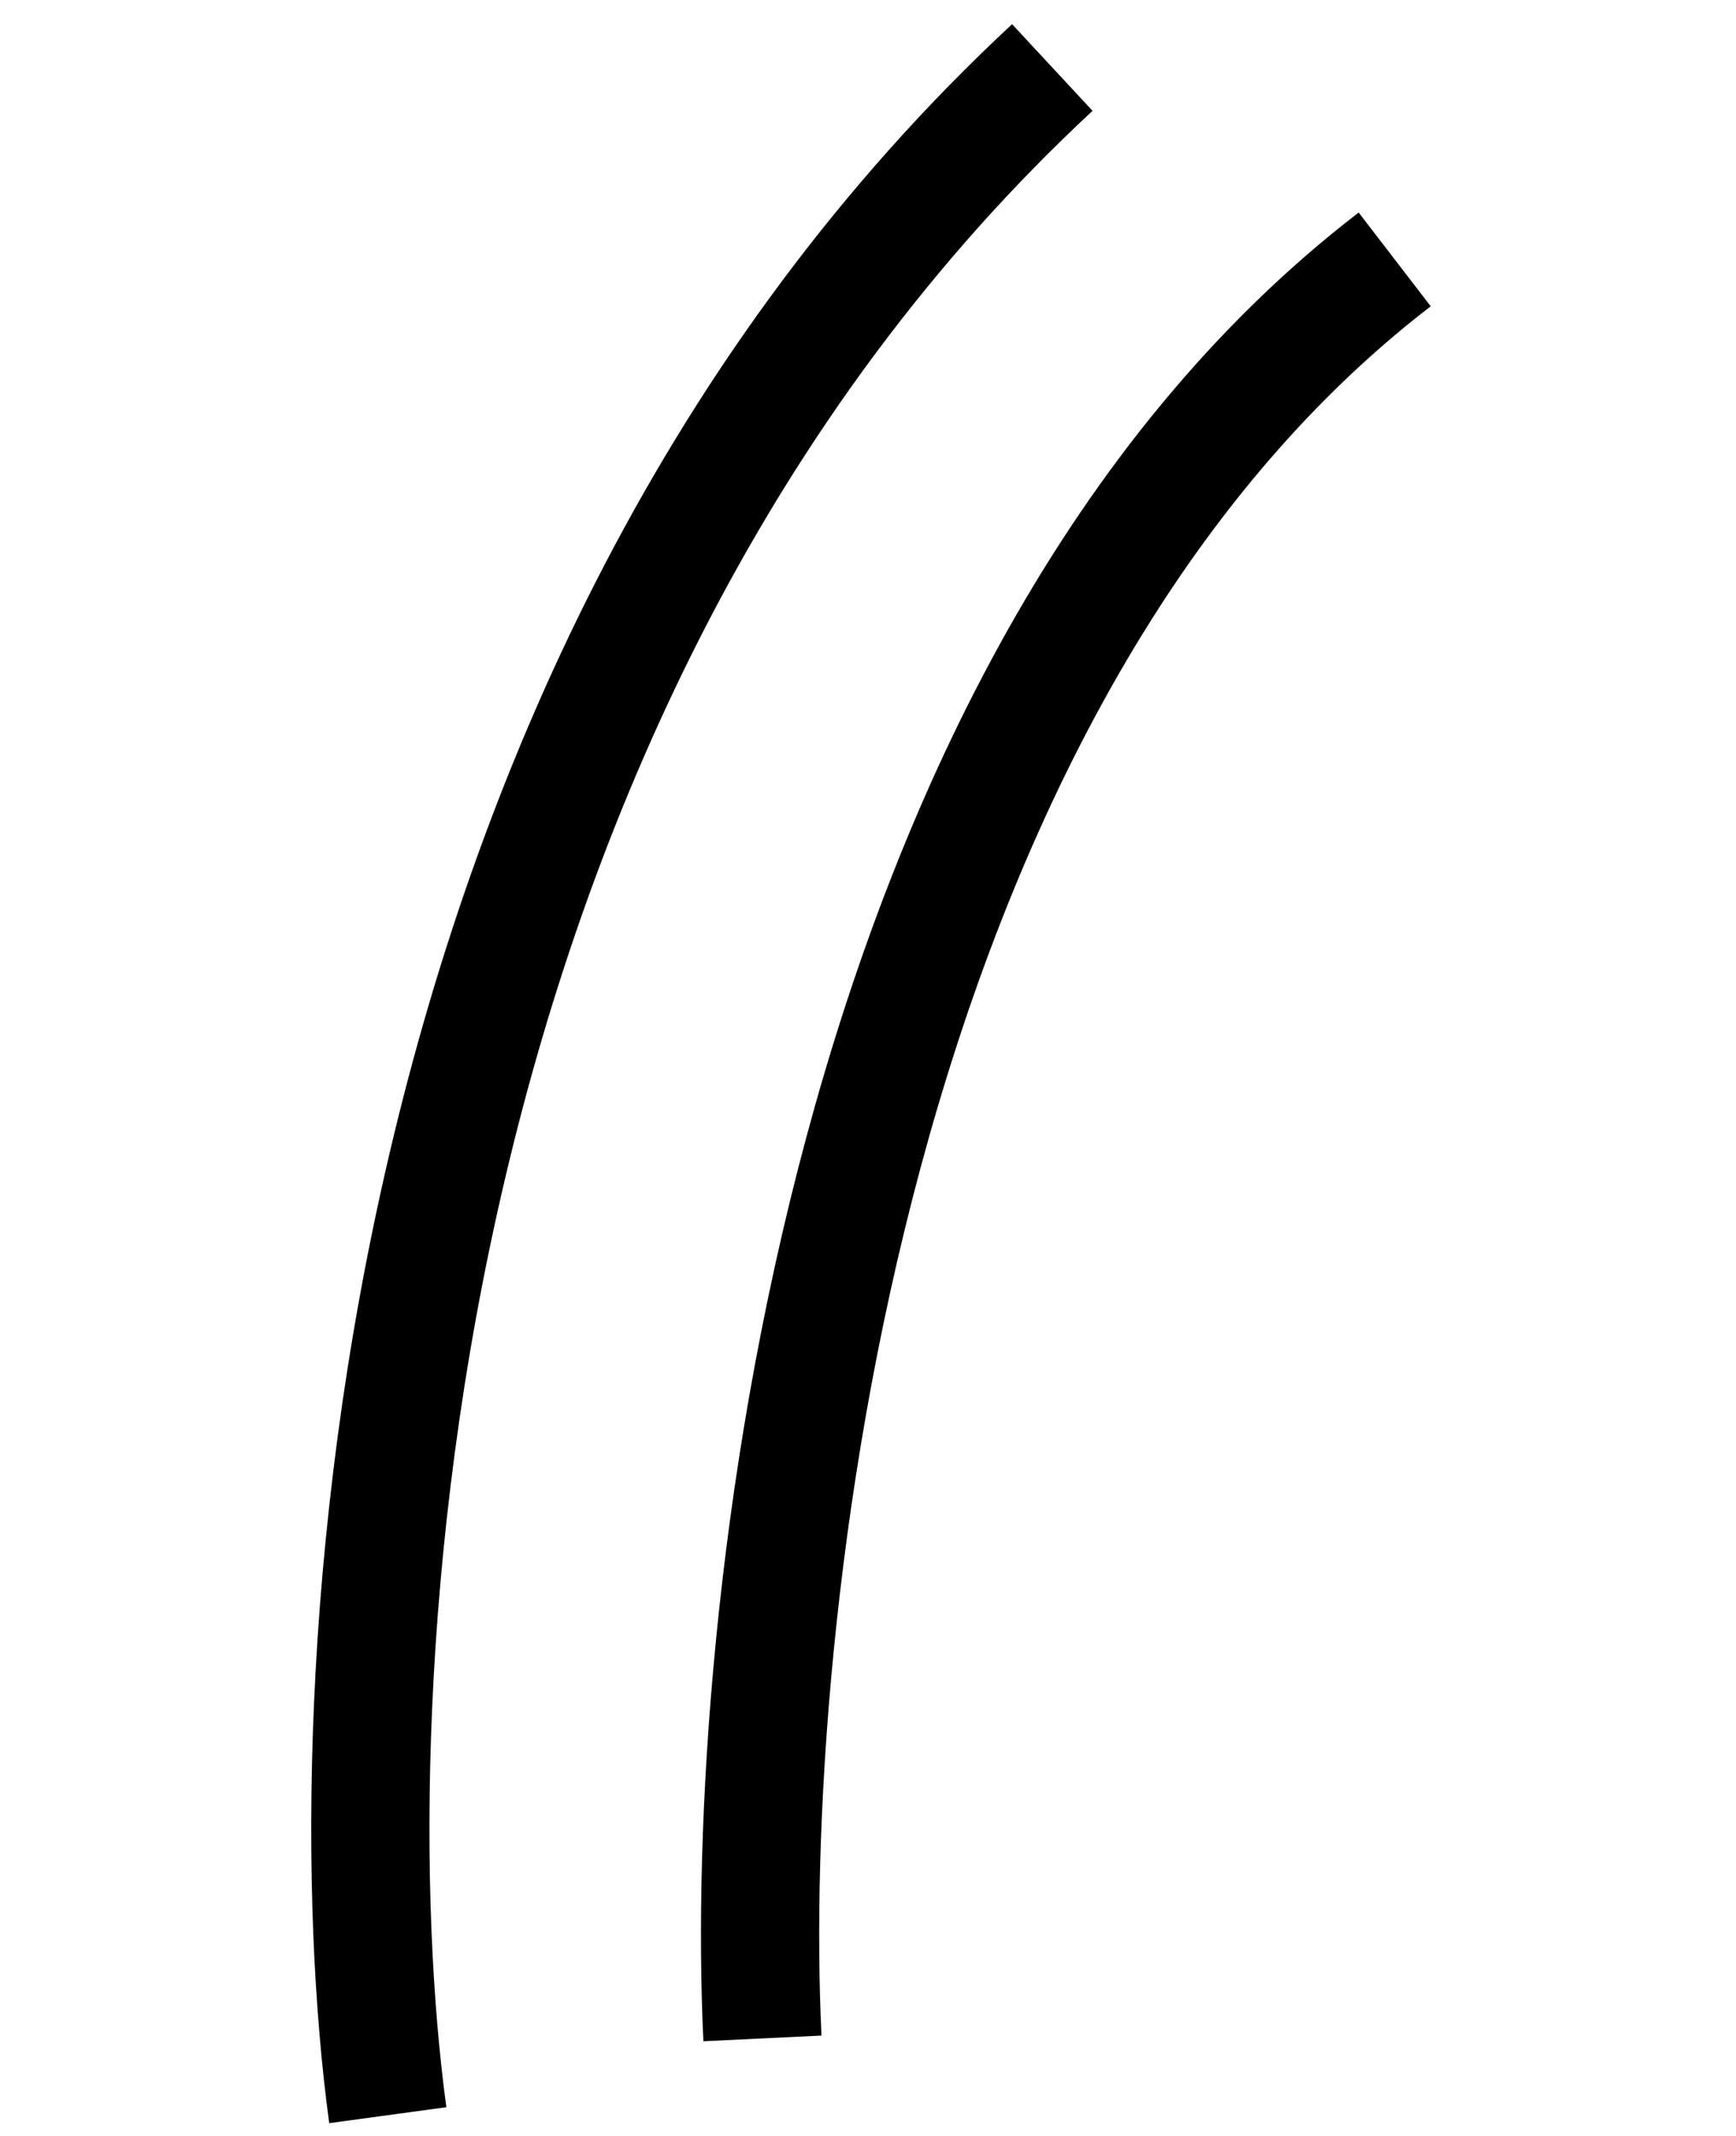
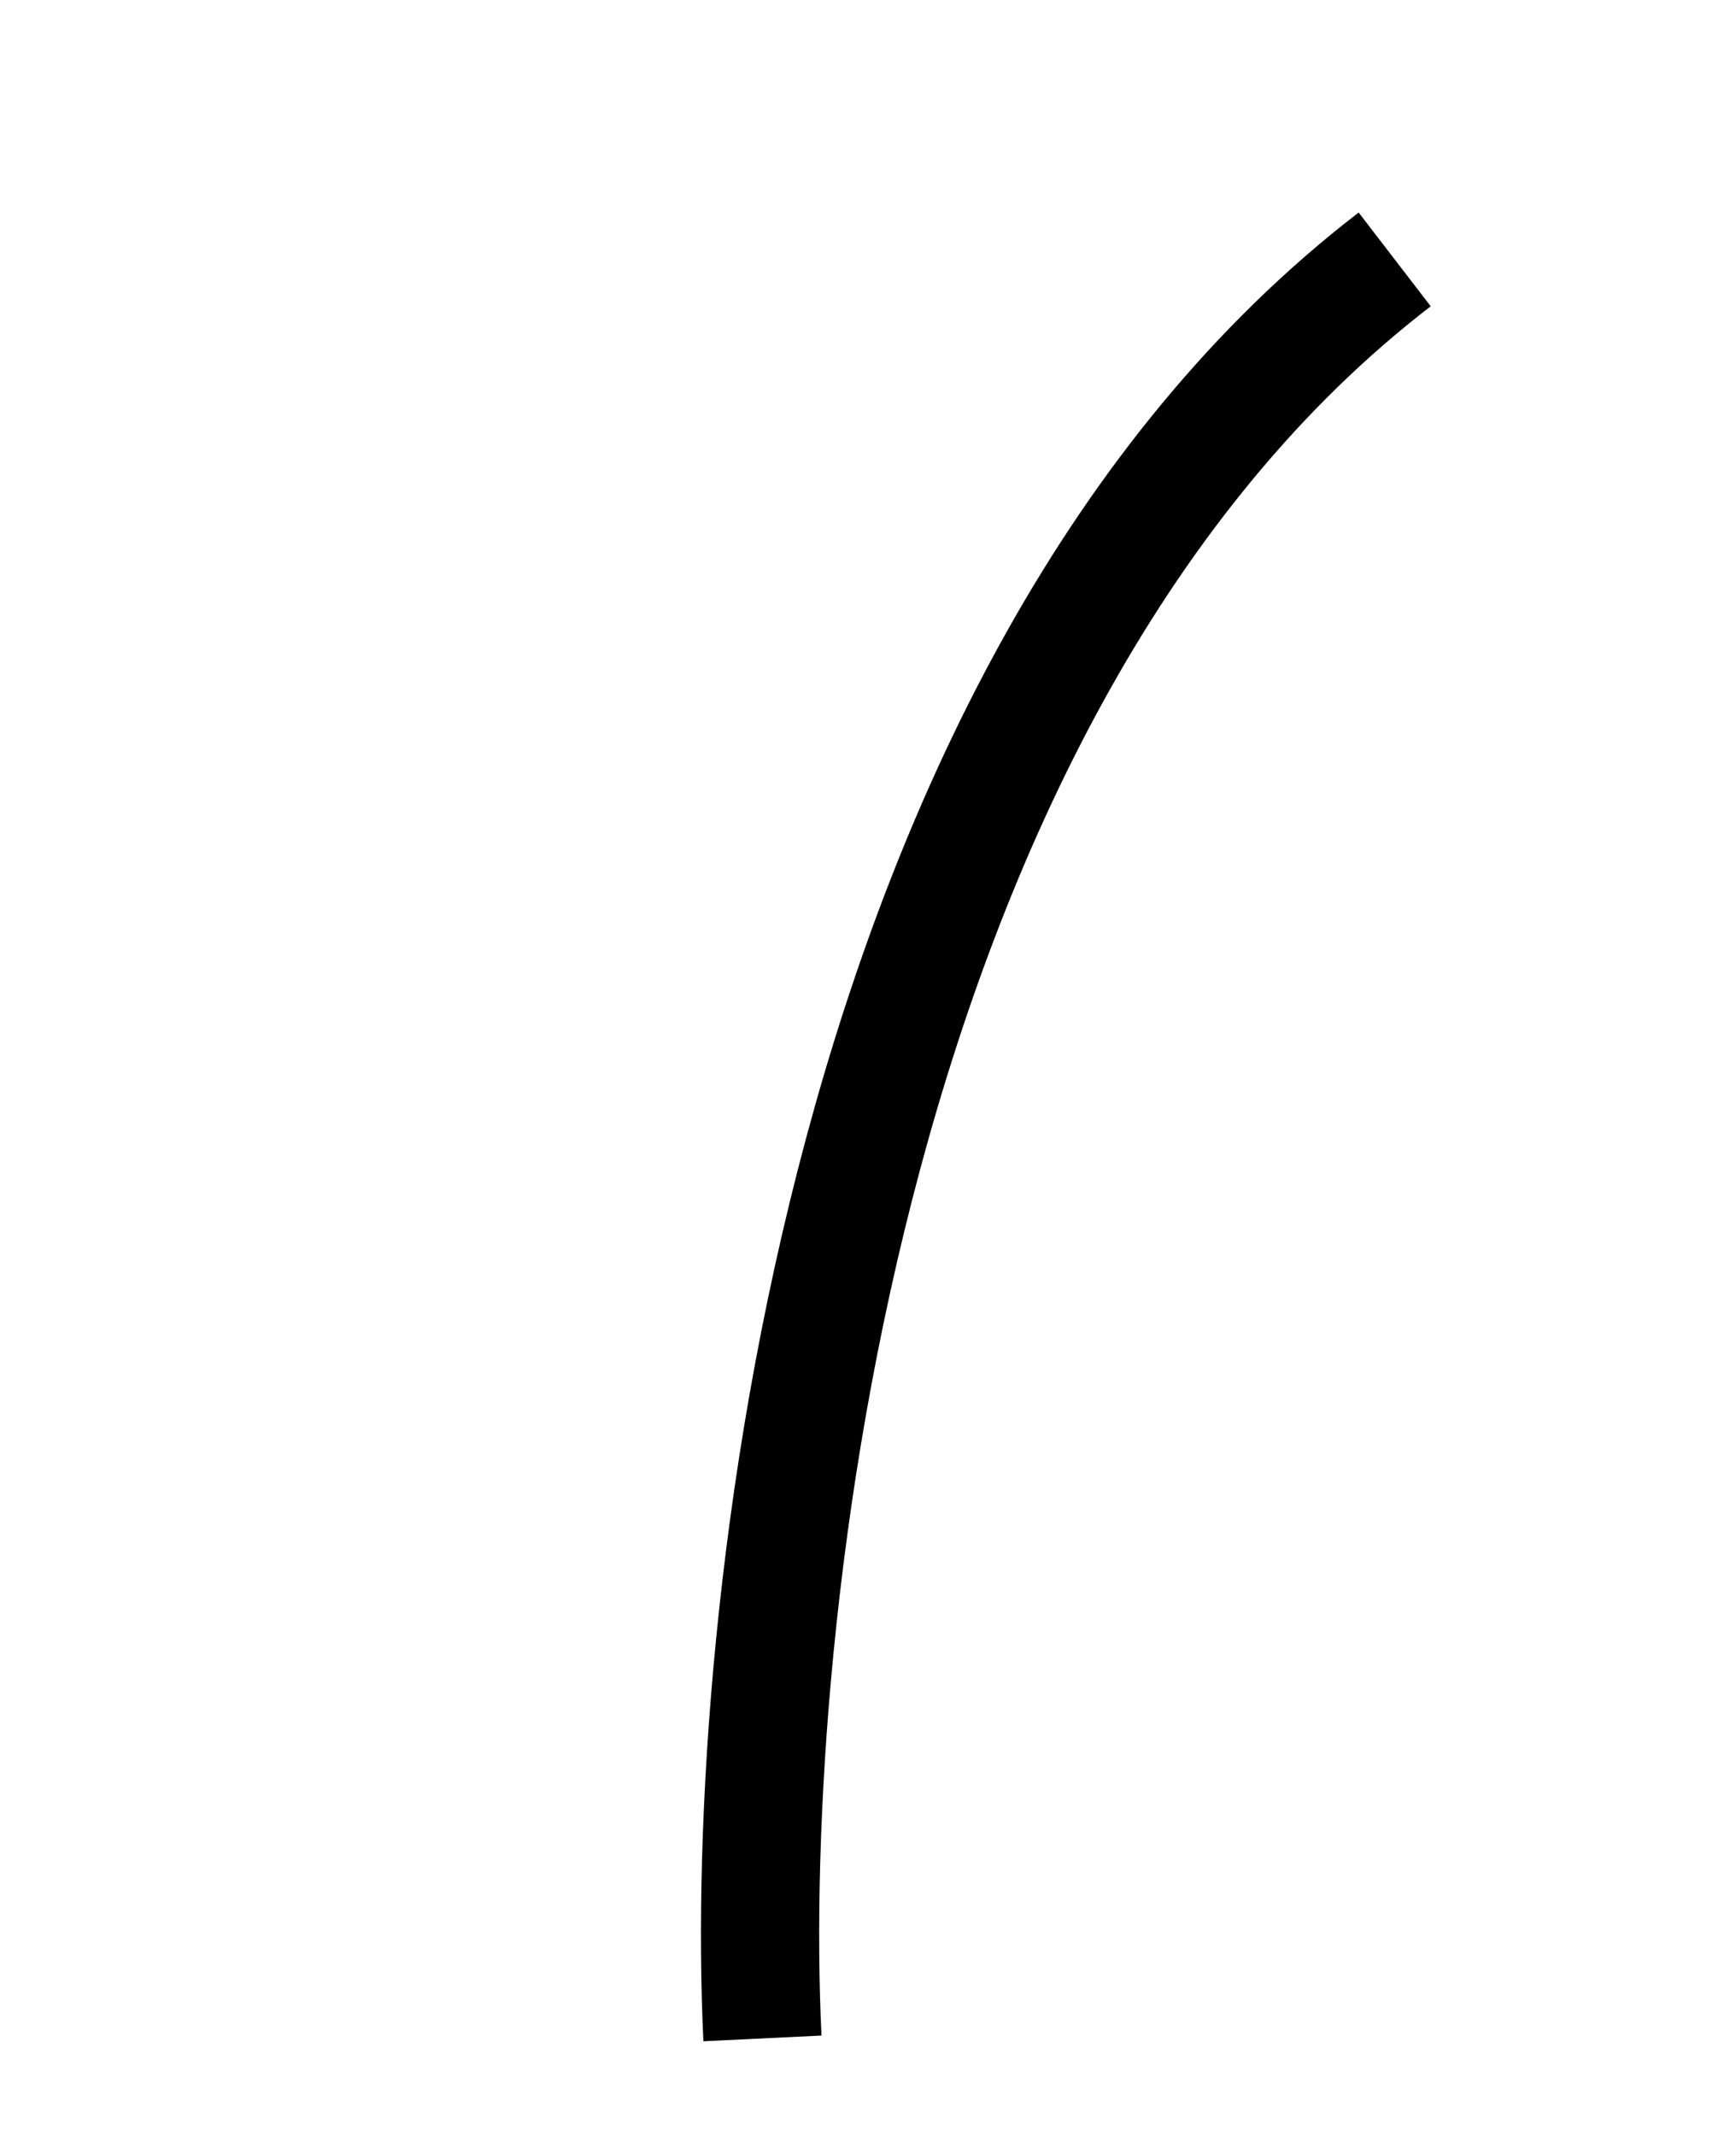
<svg xmlns="http://www.w3.org/2000/svg" width="87" height="107" viewBox="0 0 87 107" fill="none">
-   <path d="M19.434 105.967C16.549 84.763 19.171 34.559 52.737 3.382M38.21 102.121C37.207 81.303 42.139 34.334 69.895 12.996" stroke="black" stroke-width="5.925" />
+   <path d="M19.434 105.967M38.21 102.121C37.207 81.303 42.139 34.334 69.895 12.996" stroke="black" stroke-width="5.925" />
</svg>